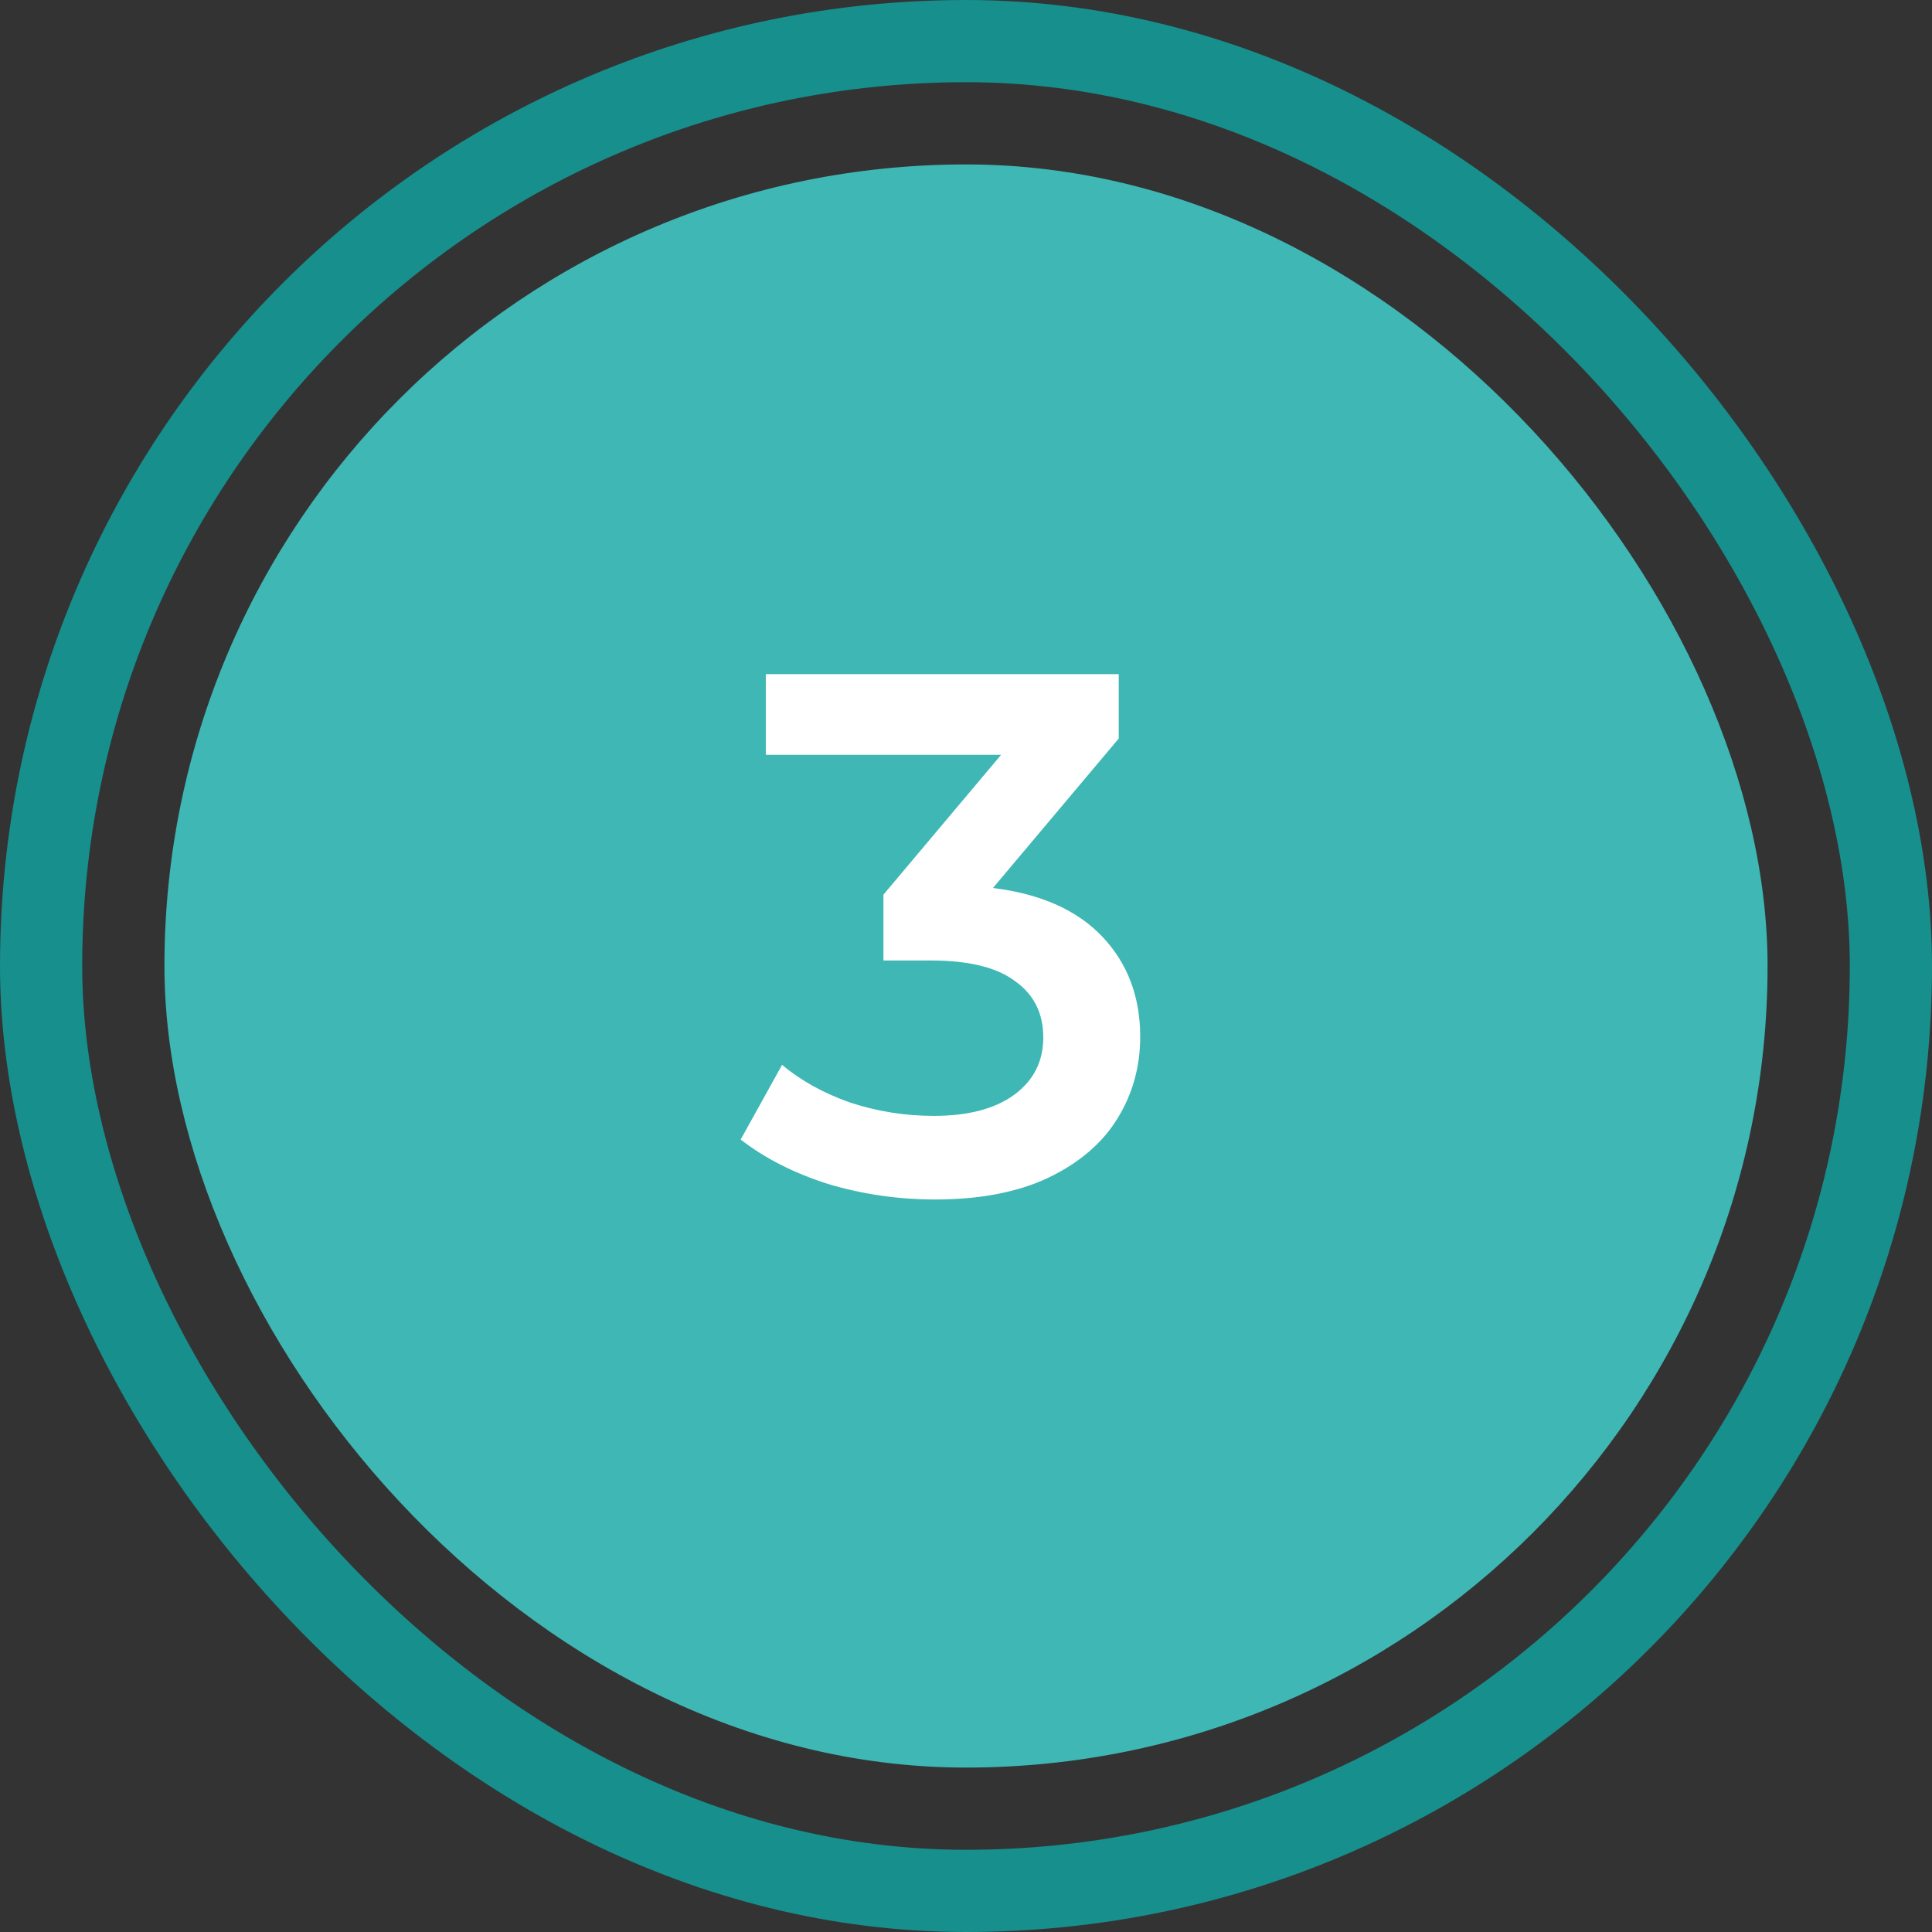
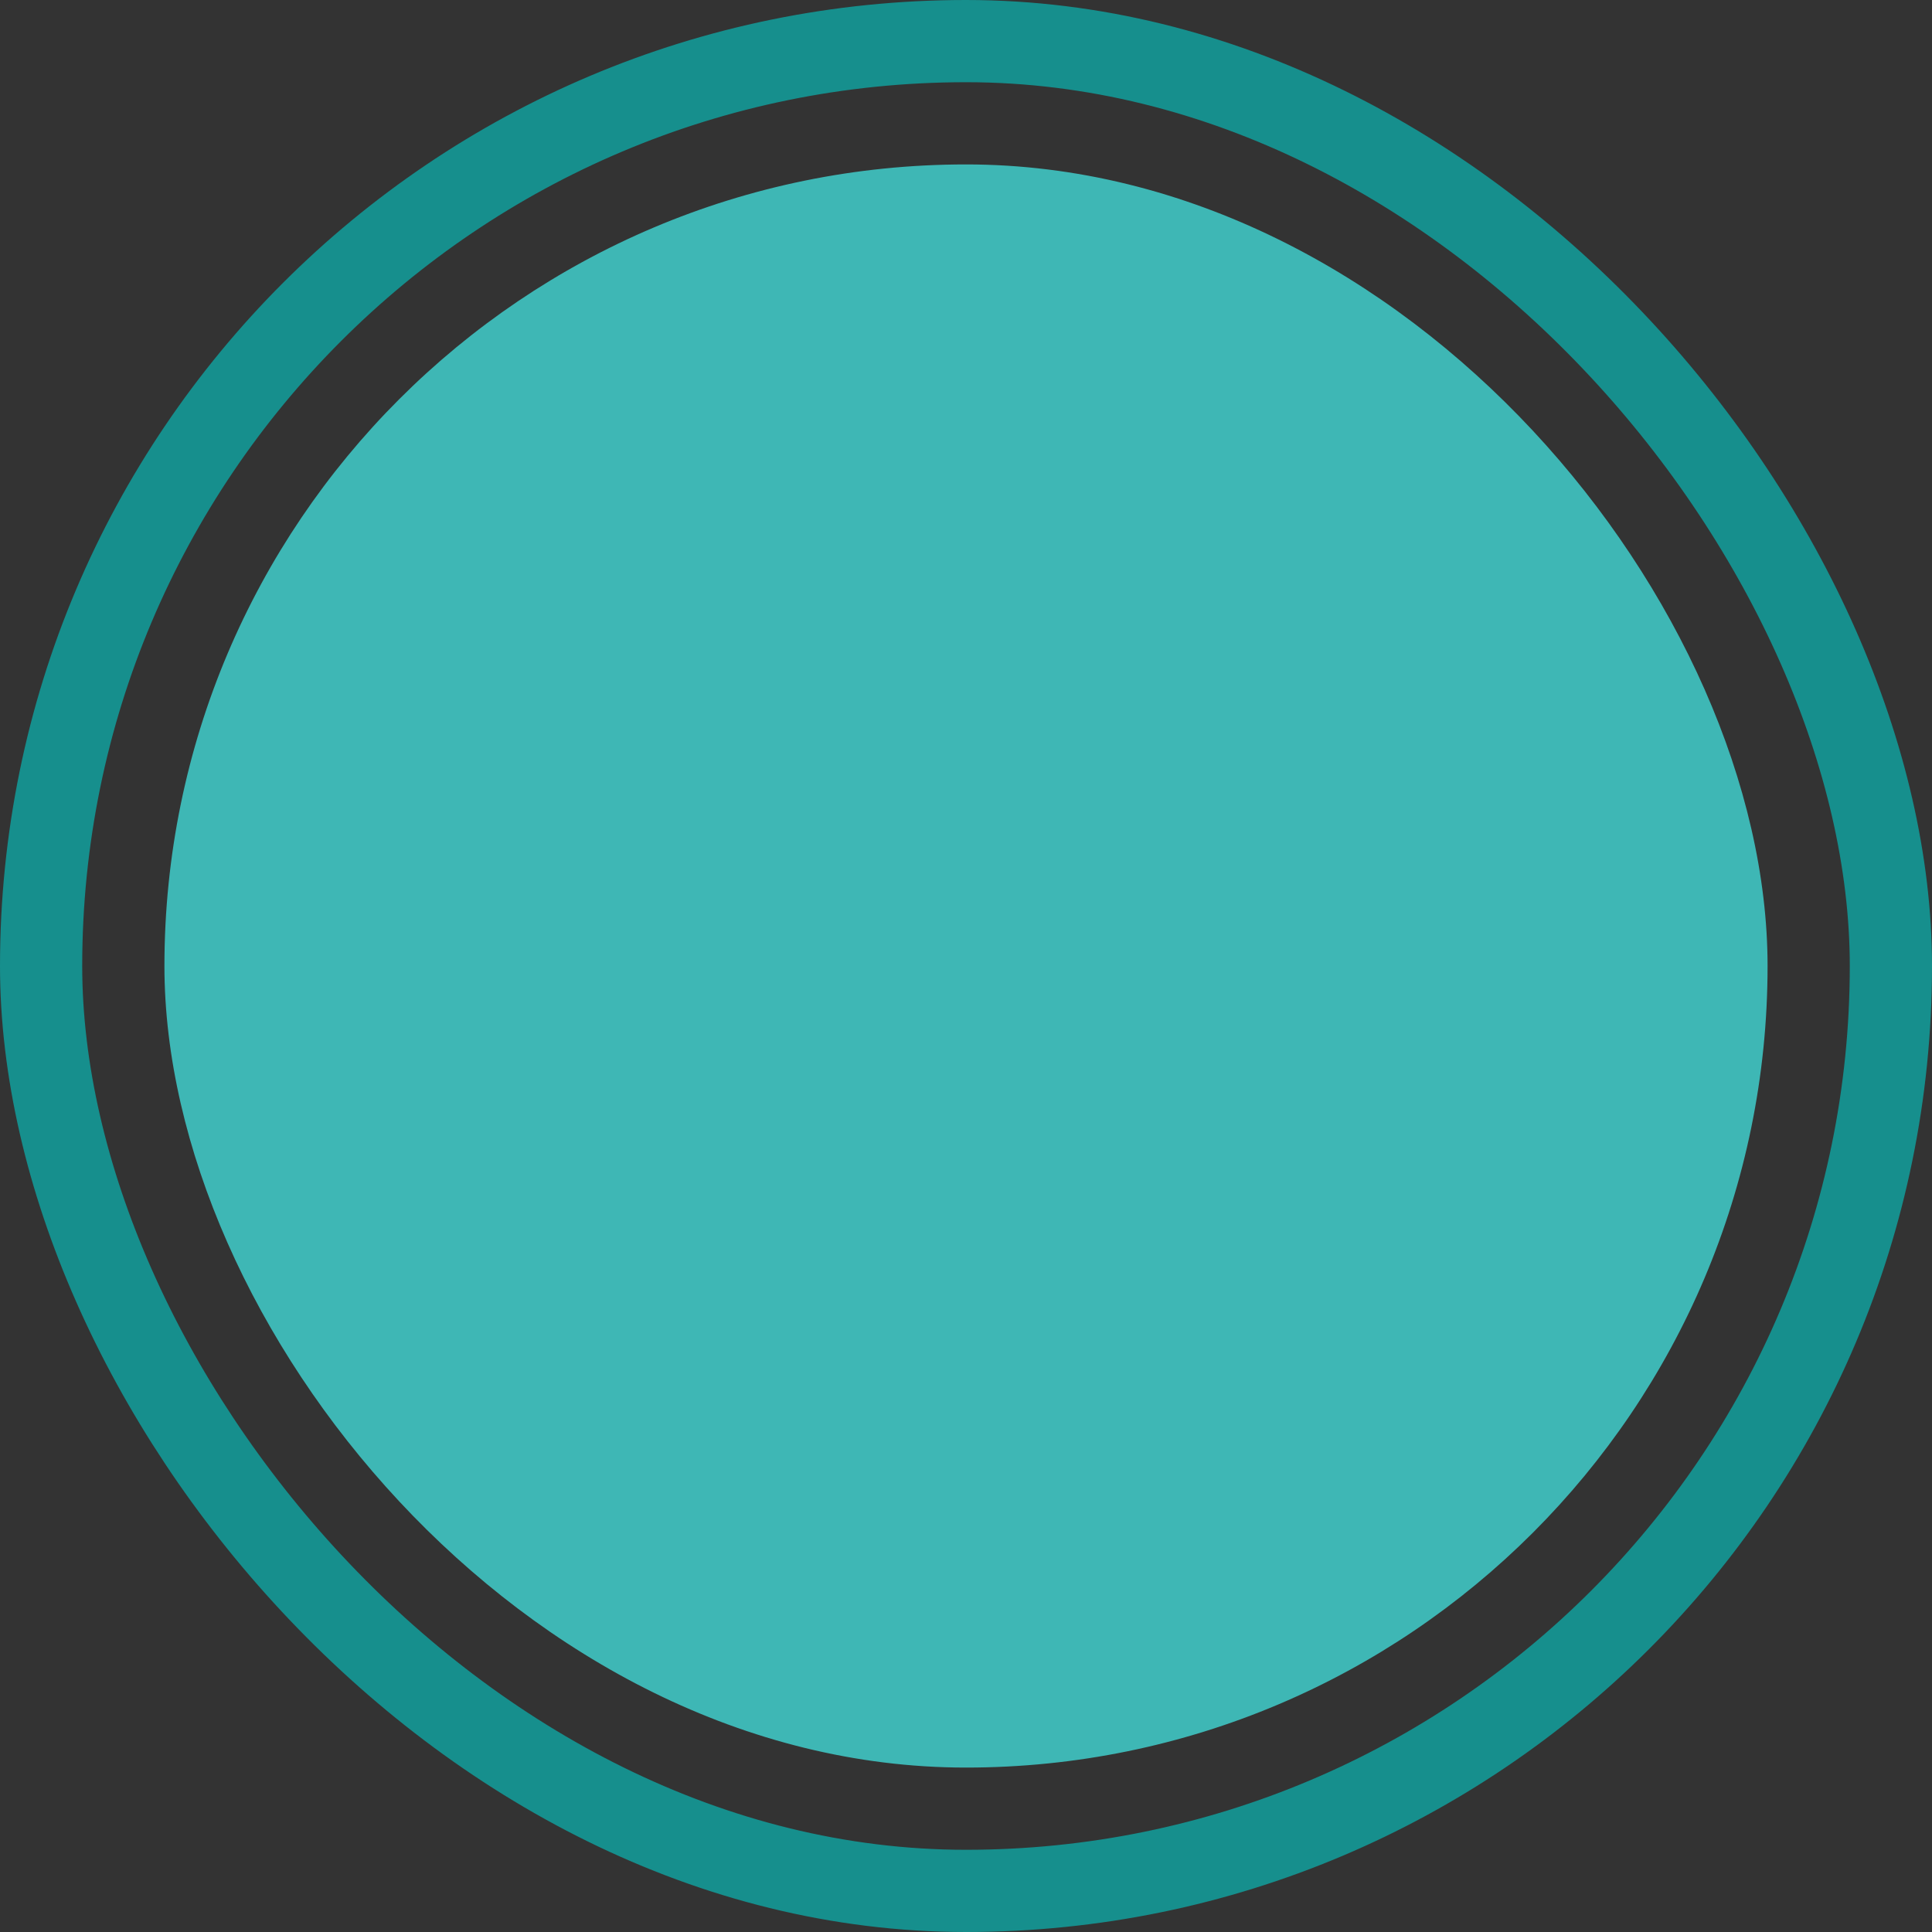
<svg xmlns="http://www.w3.org/2000/svg" width="47" height="47" viewBox="0 0 47 47" fill="none">
  <rect x="0" y="0" width="47" height="47" fill="#333333" stroke="none" />
  <rect x="1" y="1" width="45" height="45" rx="22.5" stroke="#168F8D" stroke-width="2" />
  <rect x="4" y="4" width="39" height="39" rx="19.5" fill="#3EB7B5" />
-   <path d="M24.156 21.602C25.32 21.746 26.208 22.142 26.82 22.79C27.432 23.438 27.738 24.248 27.738 25.22C27.738 25.952 27.552 26.618 27.18 27.218C26.808 27.818 26.244 28.298 25.488 28.658C24.744 29.006 23.832 29.18 22.752 29.18C21.852 29.18 20.982 29.054 20.142 28.802C19.314 28.538 18.606 28.178 18.018 27.722L19.026 25.904C19.482 26.288 20.034 26.594 20.682 26.822C21.342 27.038 22.02 27.146 22.716 27.146C23.544 27.146 24.192 26.978 24.66 26.642C25.14 26.294 25.38 25.826 25.38 25.238C25.38 24.65 25.152 24.194 24.696 23.87C24.252 23.534 23.568 23.366 22.644 23.366H21.492V21.764L24.354 18.362H18.63V16.4H27.216V17.966L24.156 21.602Z" fill="white" />
</svg>